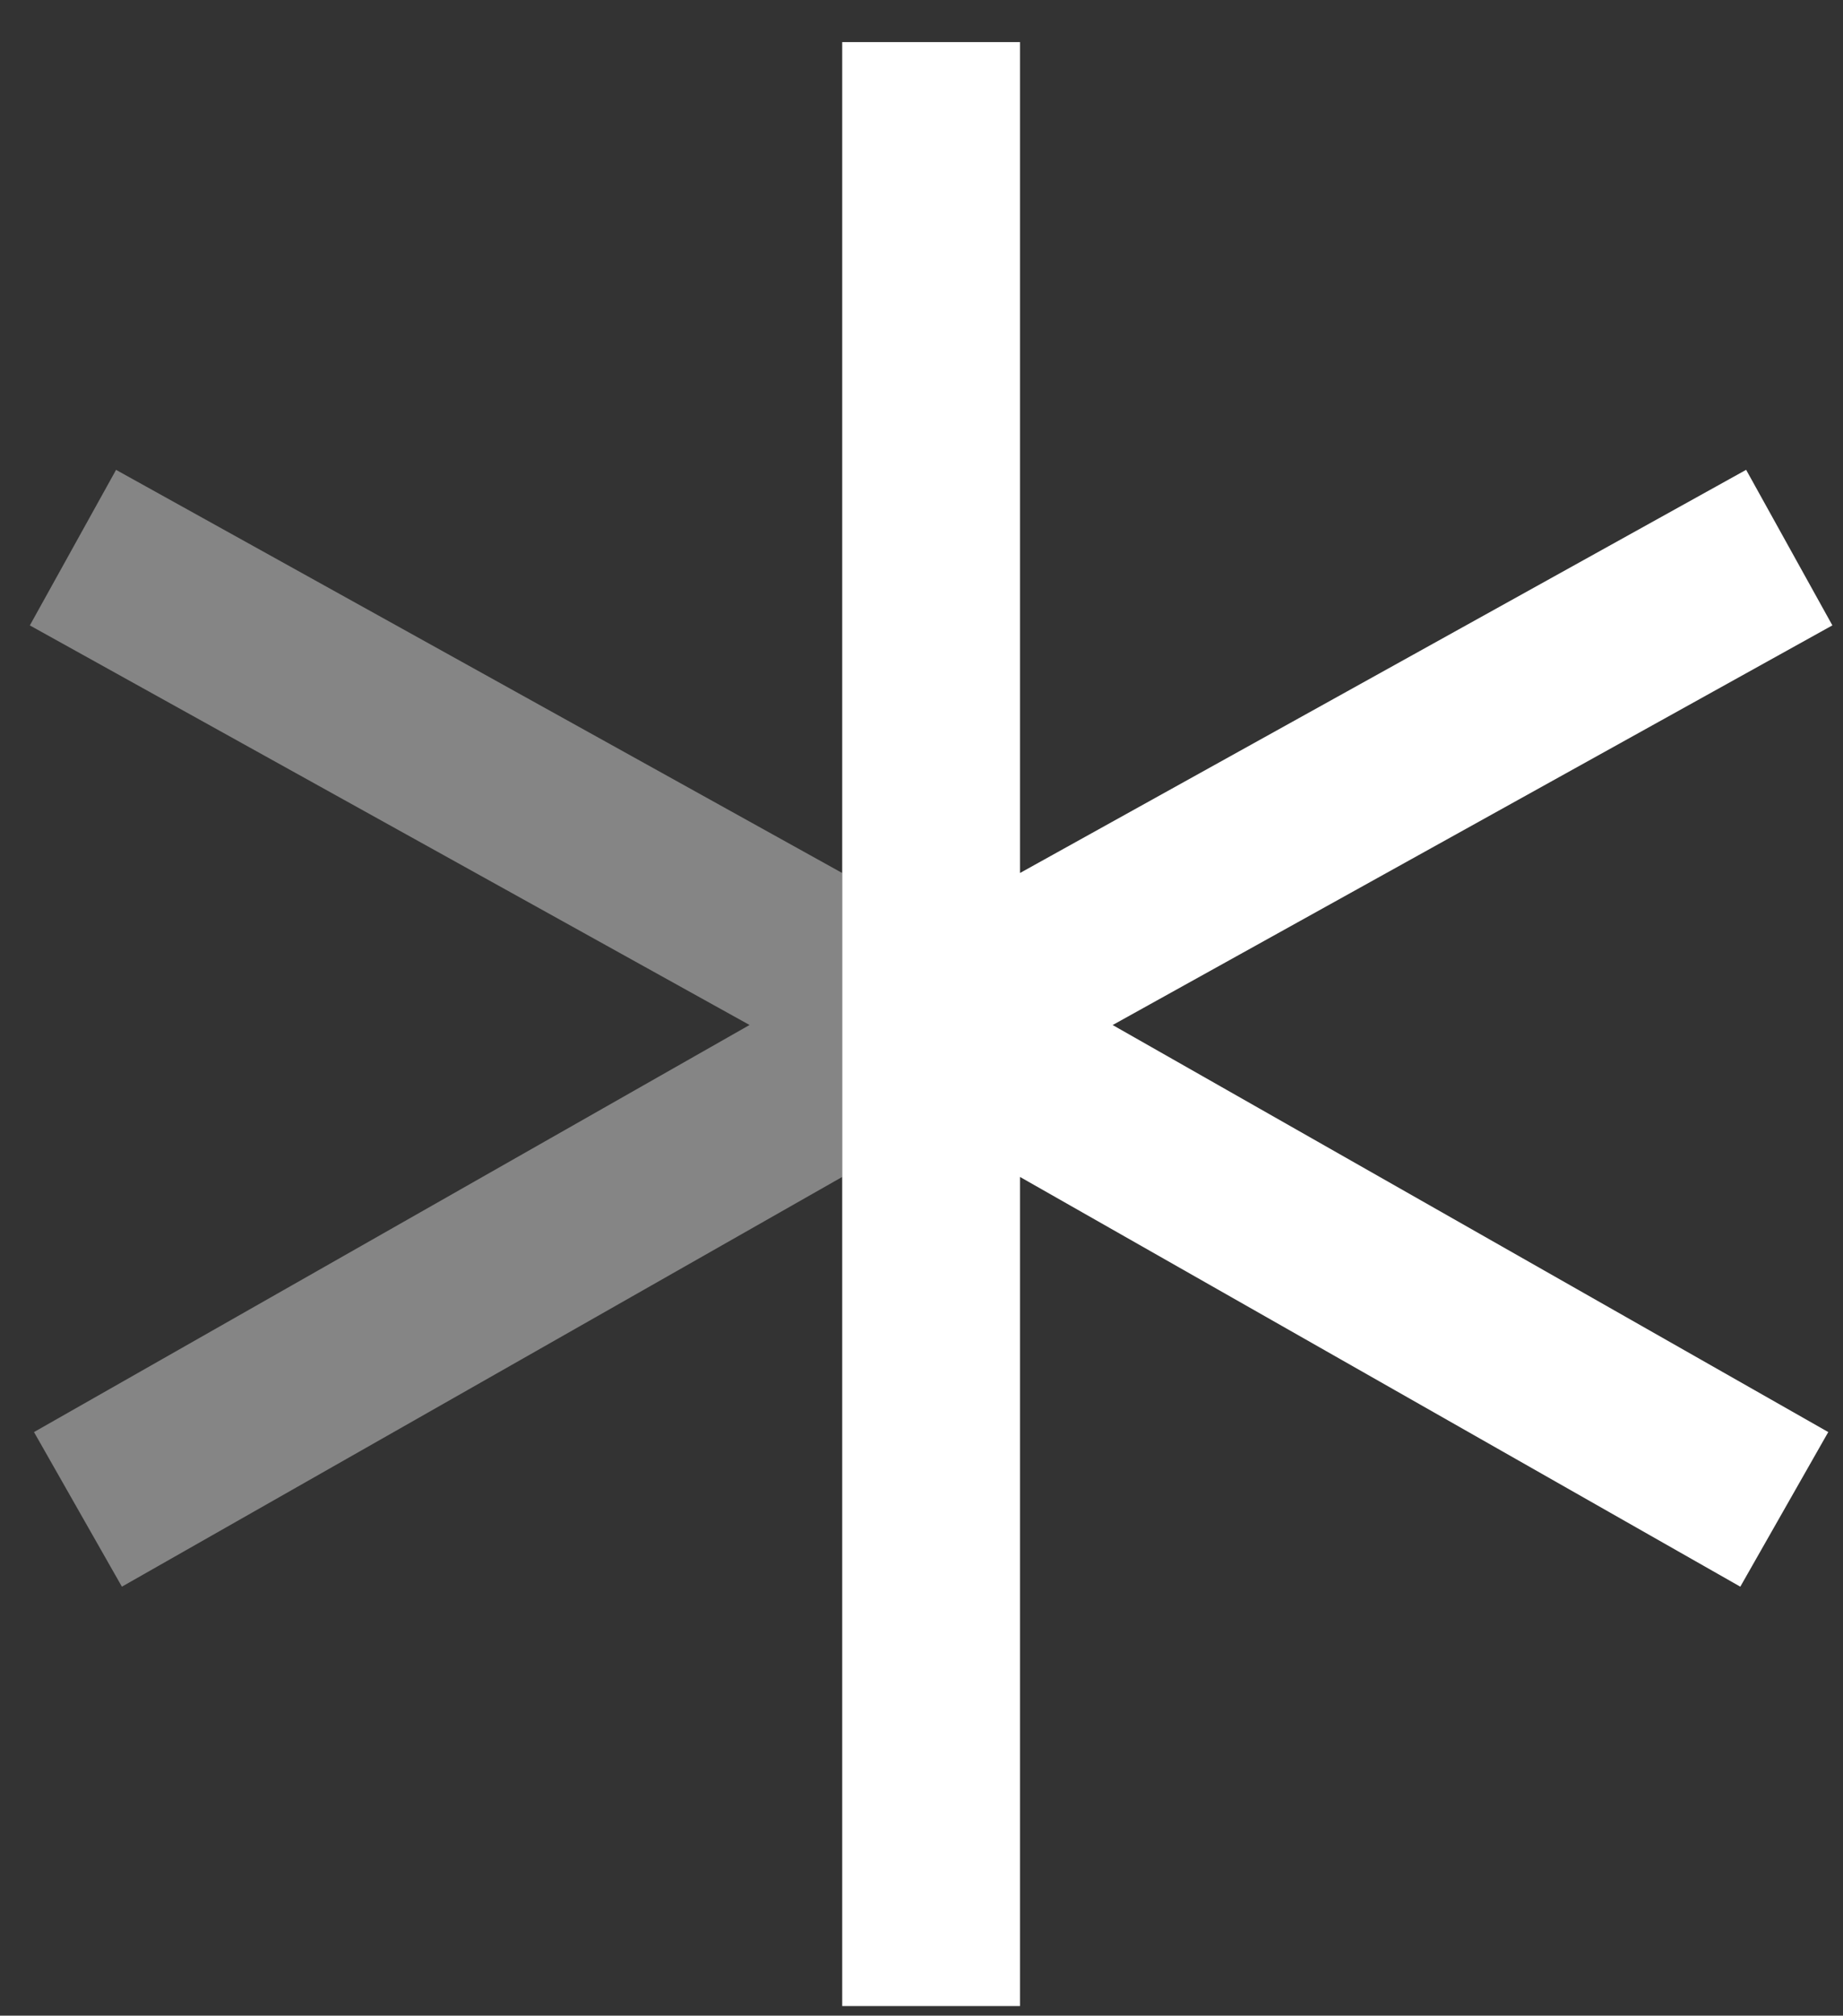
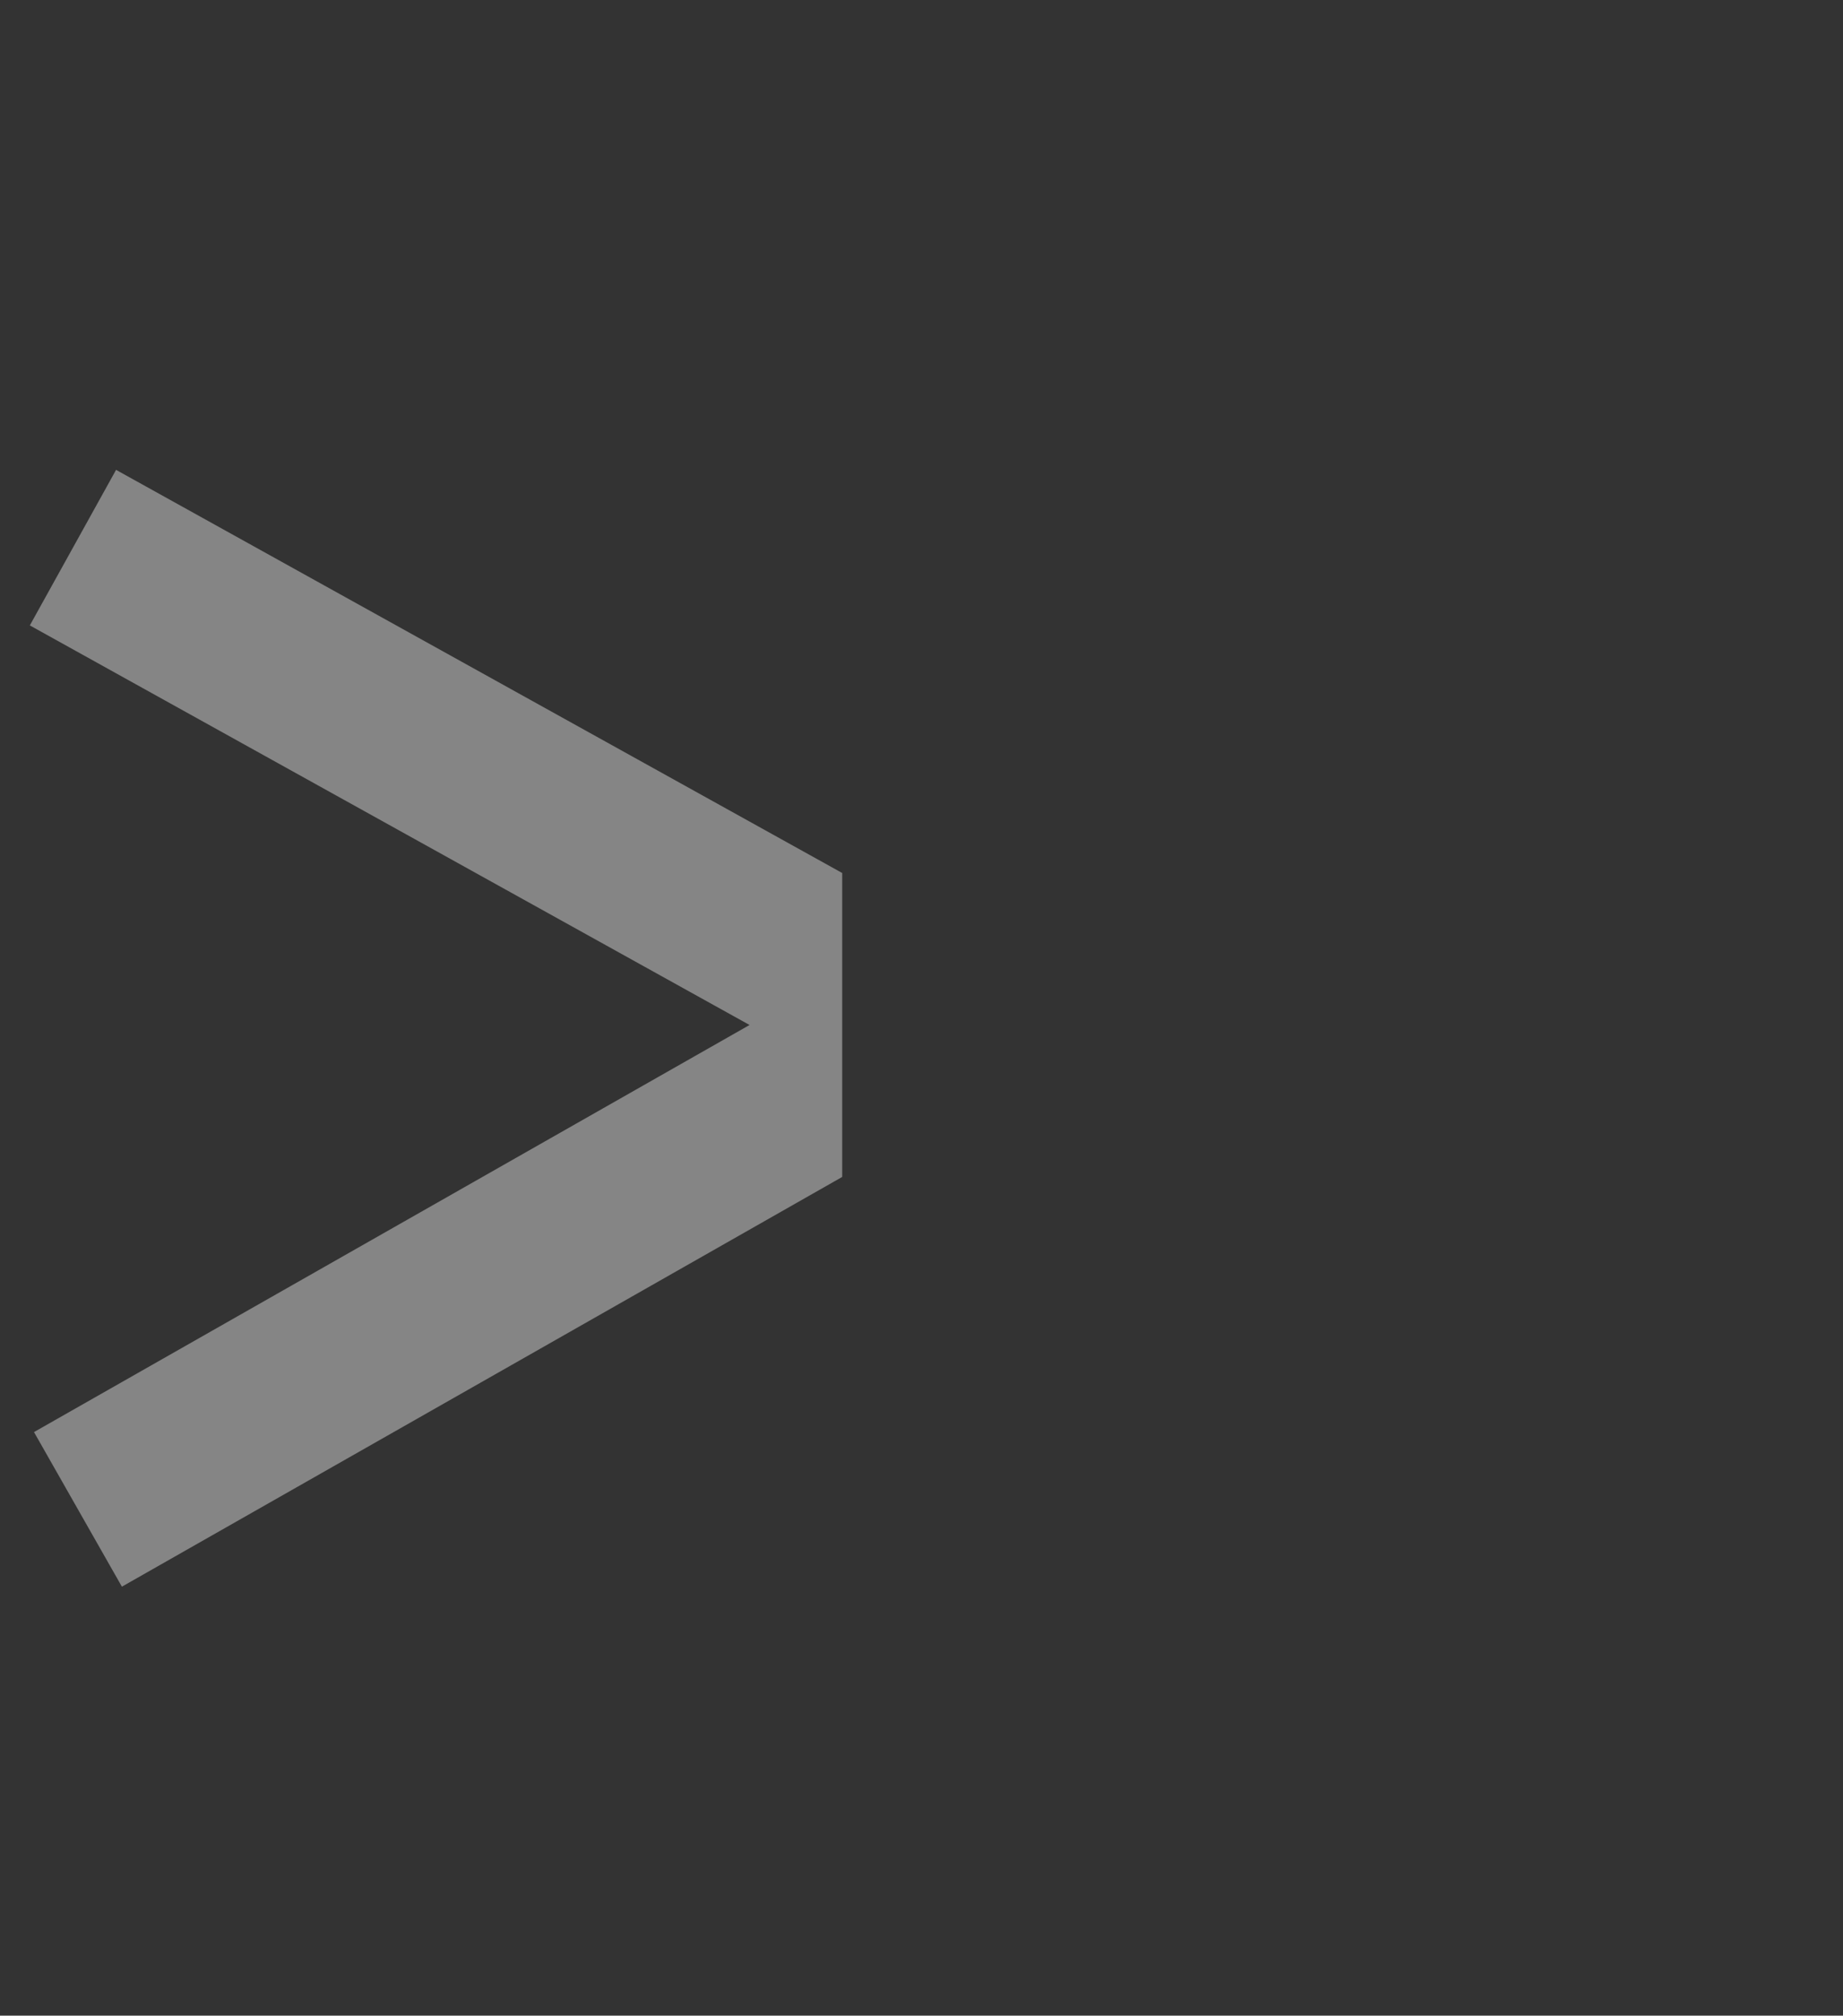
<svg xmlns="http://www.w3.org/2000/svg" width="43px" height="47px" version="1.1" xml:space="preserve" style="fill-rule:evenodd;clip-rule:evenodd;stroke-linejoin:round;stroke-miterlimit:2;">
  <rect width="100%" height="100%" fill="#333333" stroke="none" />
  <g>
    <g opacity="0.4">
      <path d="M19.65,27.443l-16.806,9.554l-2.051,-3.605l16.695,-9.492l-16.792,-9.317l2.012,-3.627l16.942,9.4" style="fill:#fff;fill-rule:nonzero;" />
    </g>
-     <path d="M42.752,14.582l-2.012,-3.627l-16.942,9.401l0,-19.375l-4.148,-0l0,45.795l4.148,0l0,-19.333l16.806,9.554l2.052,-3.605l-16.696,-9.491l16.792,-9.319Z" style="fill:#fff;fill-rule:nonzero;" />
  </g>
</svg>